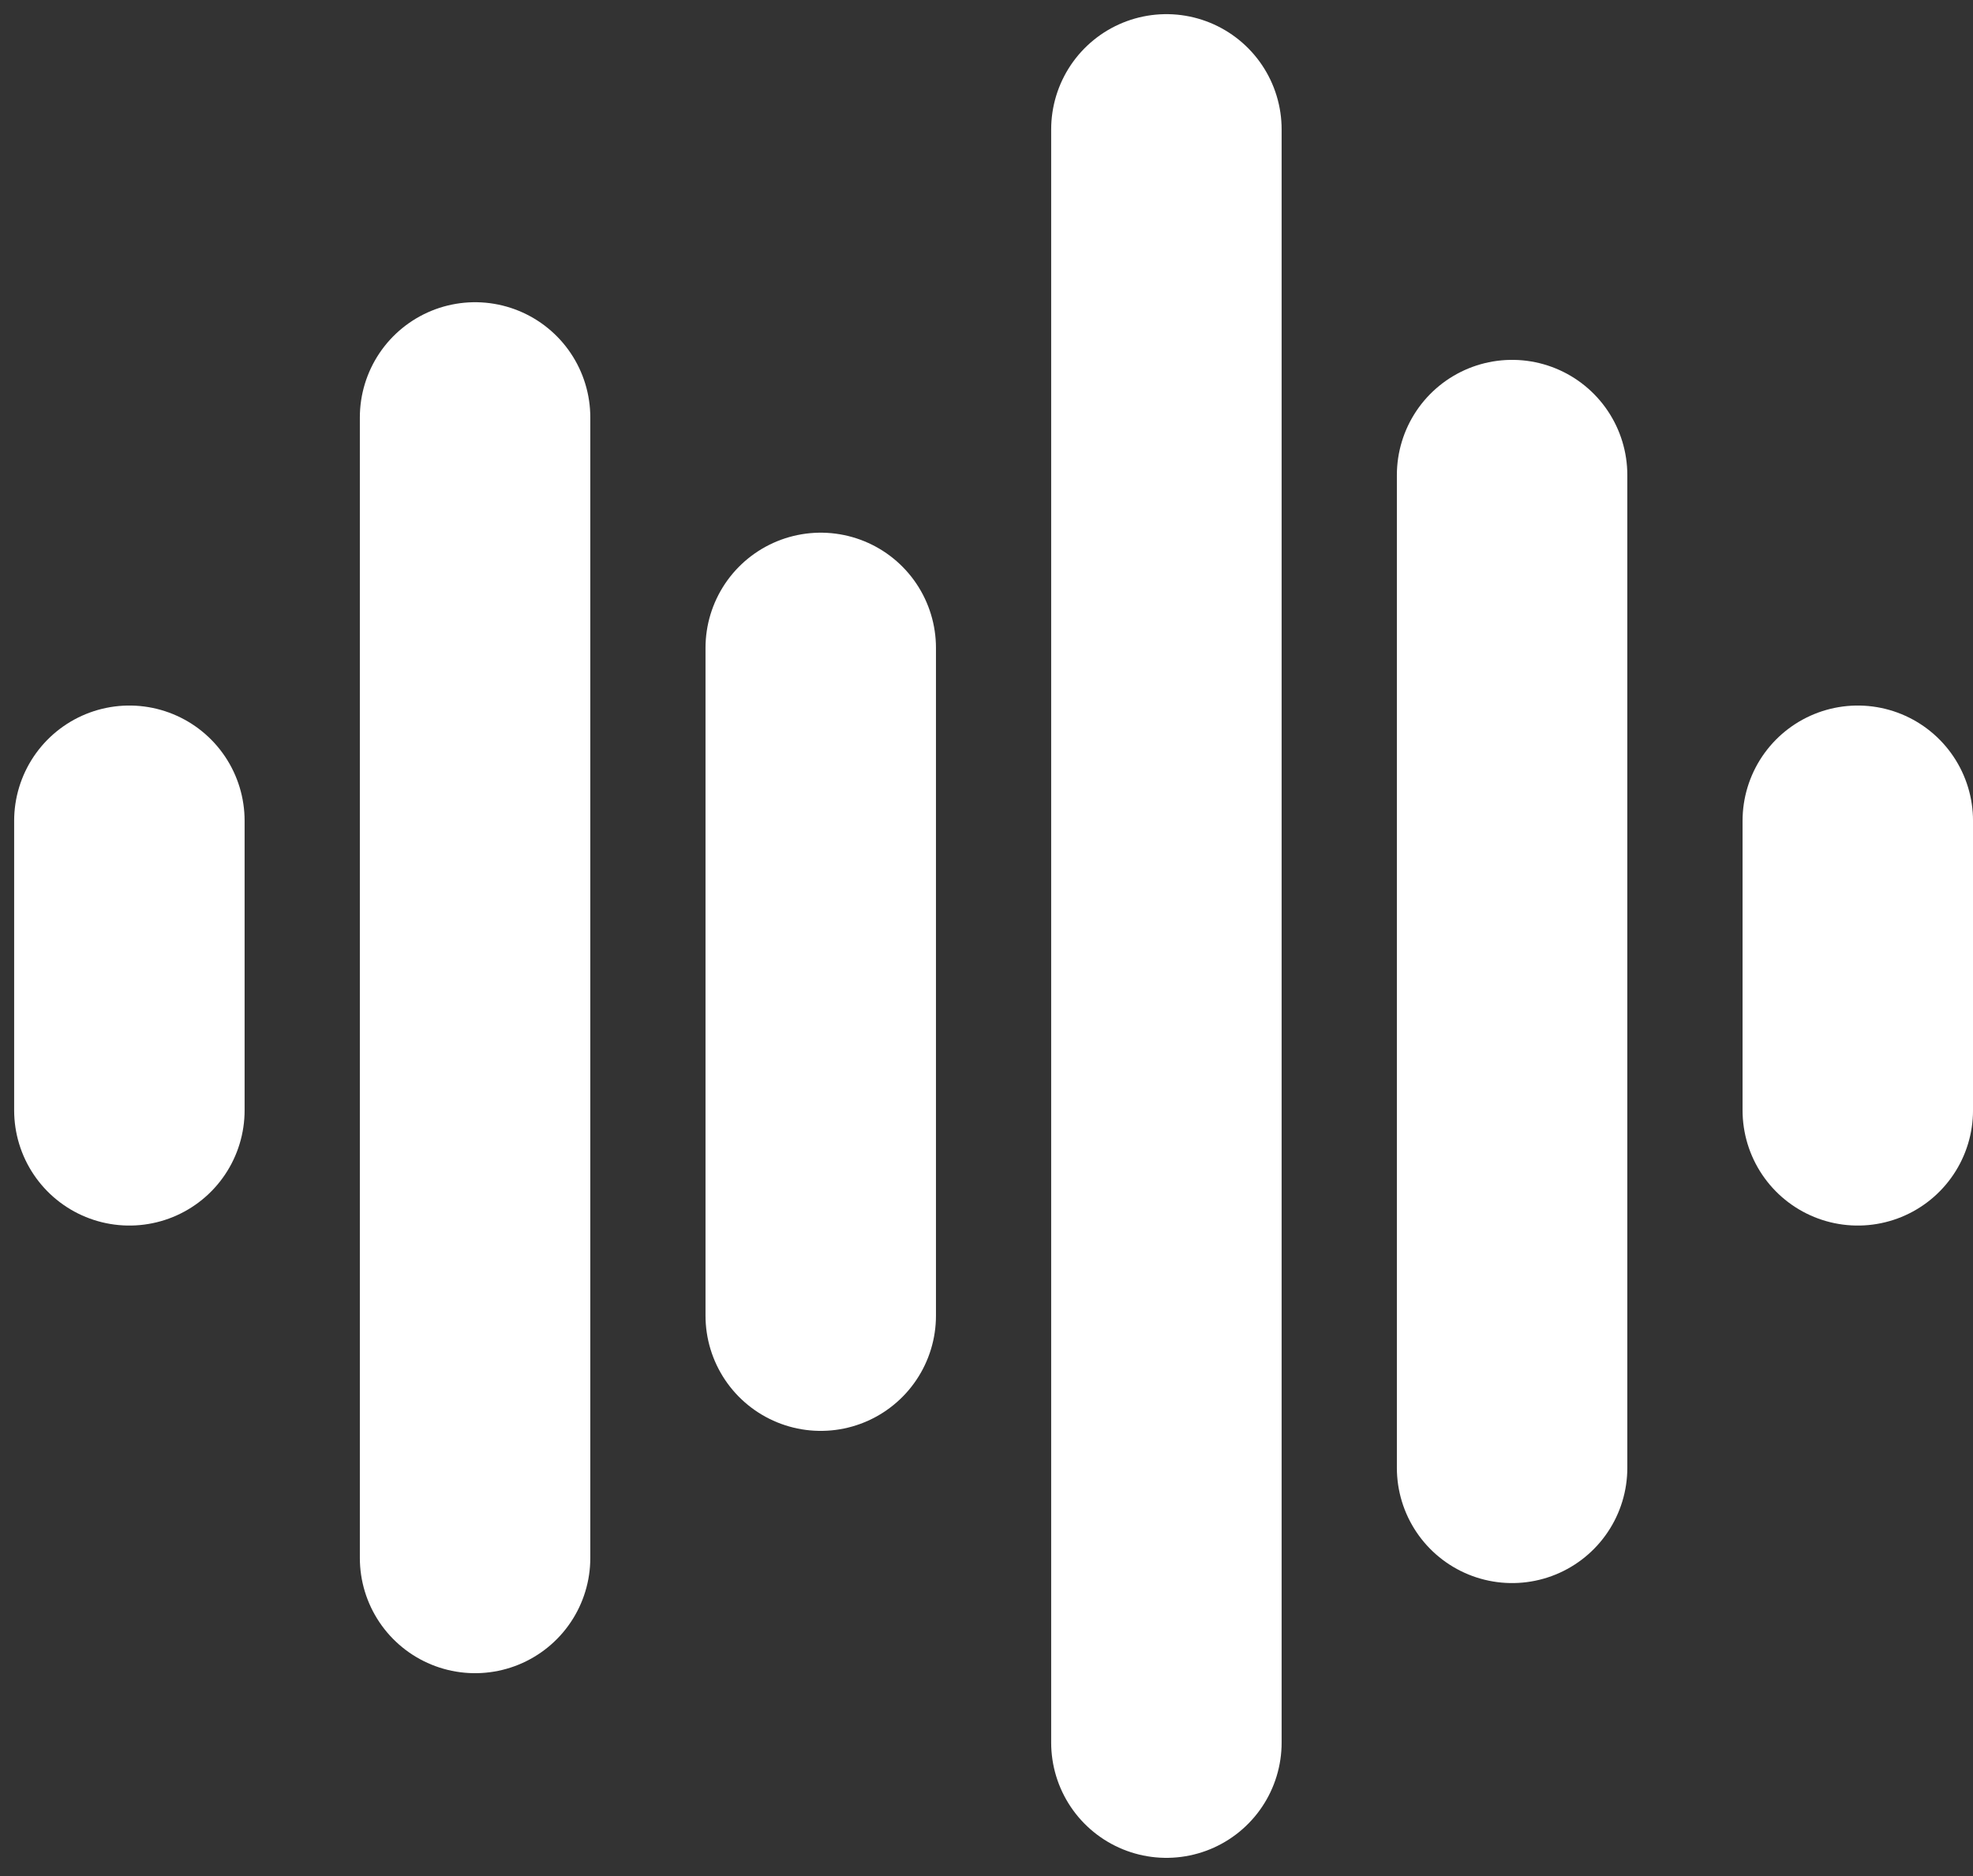
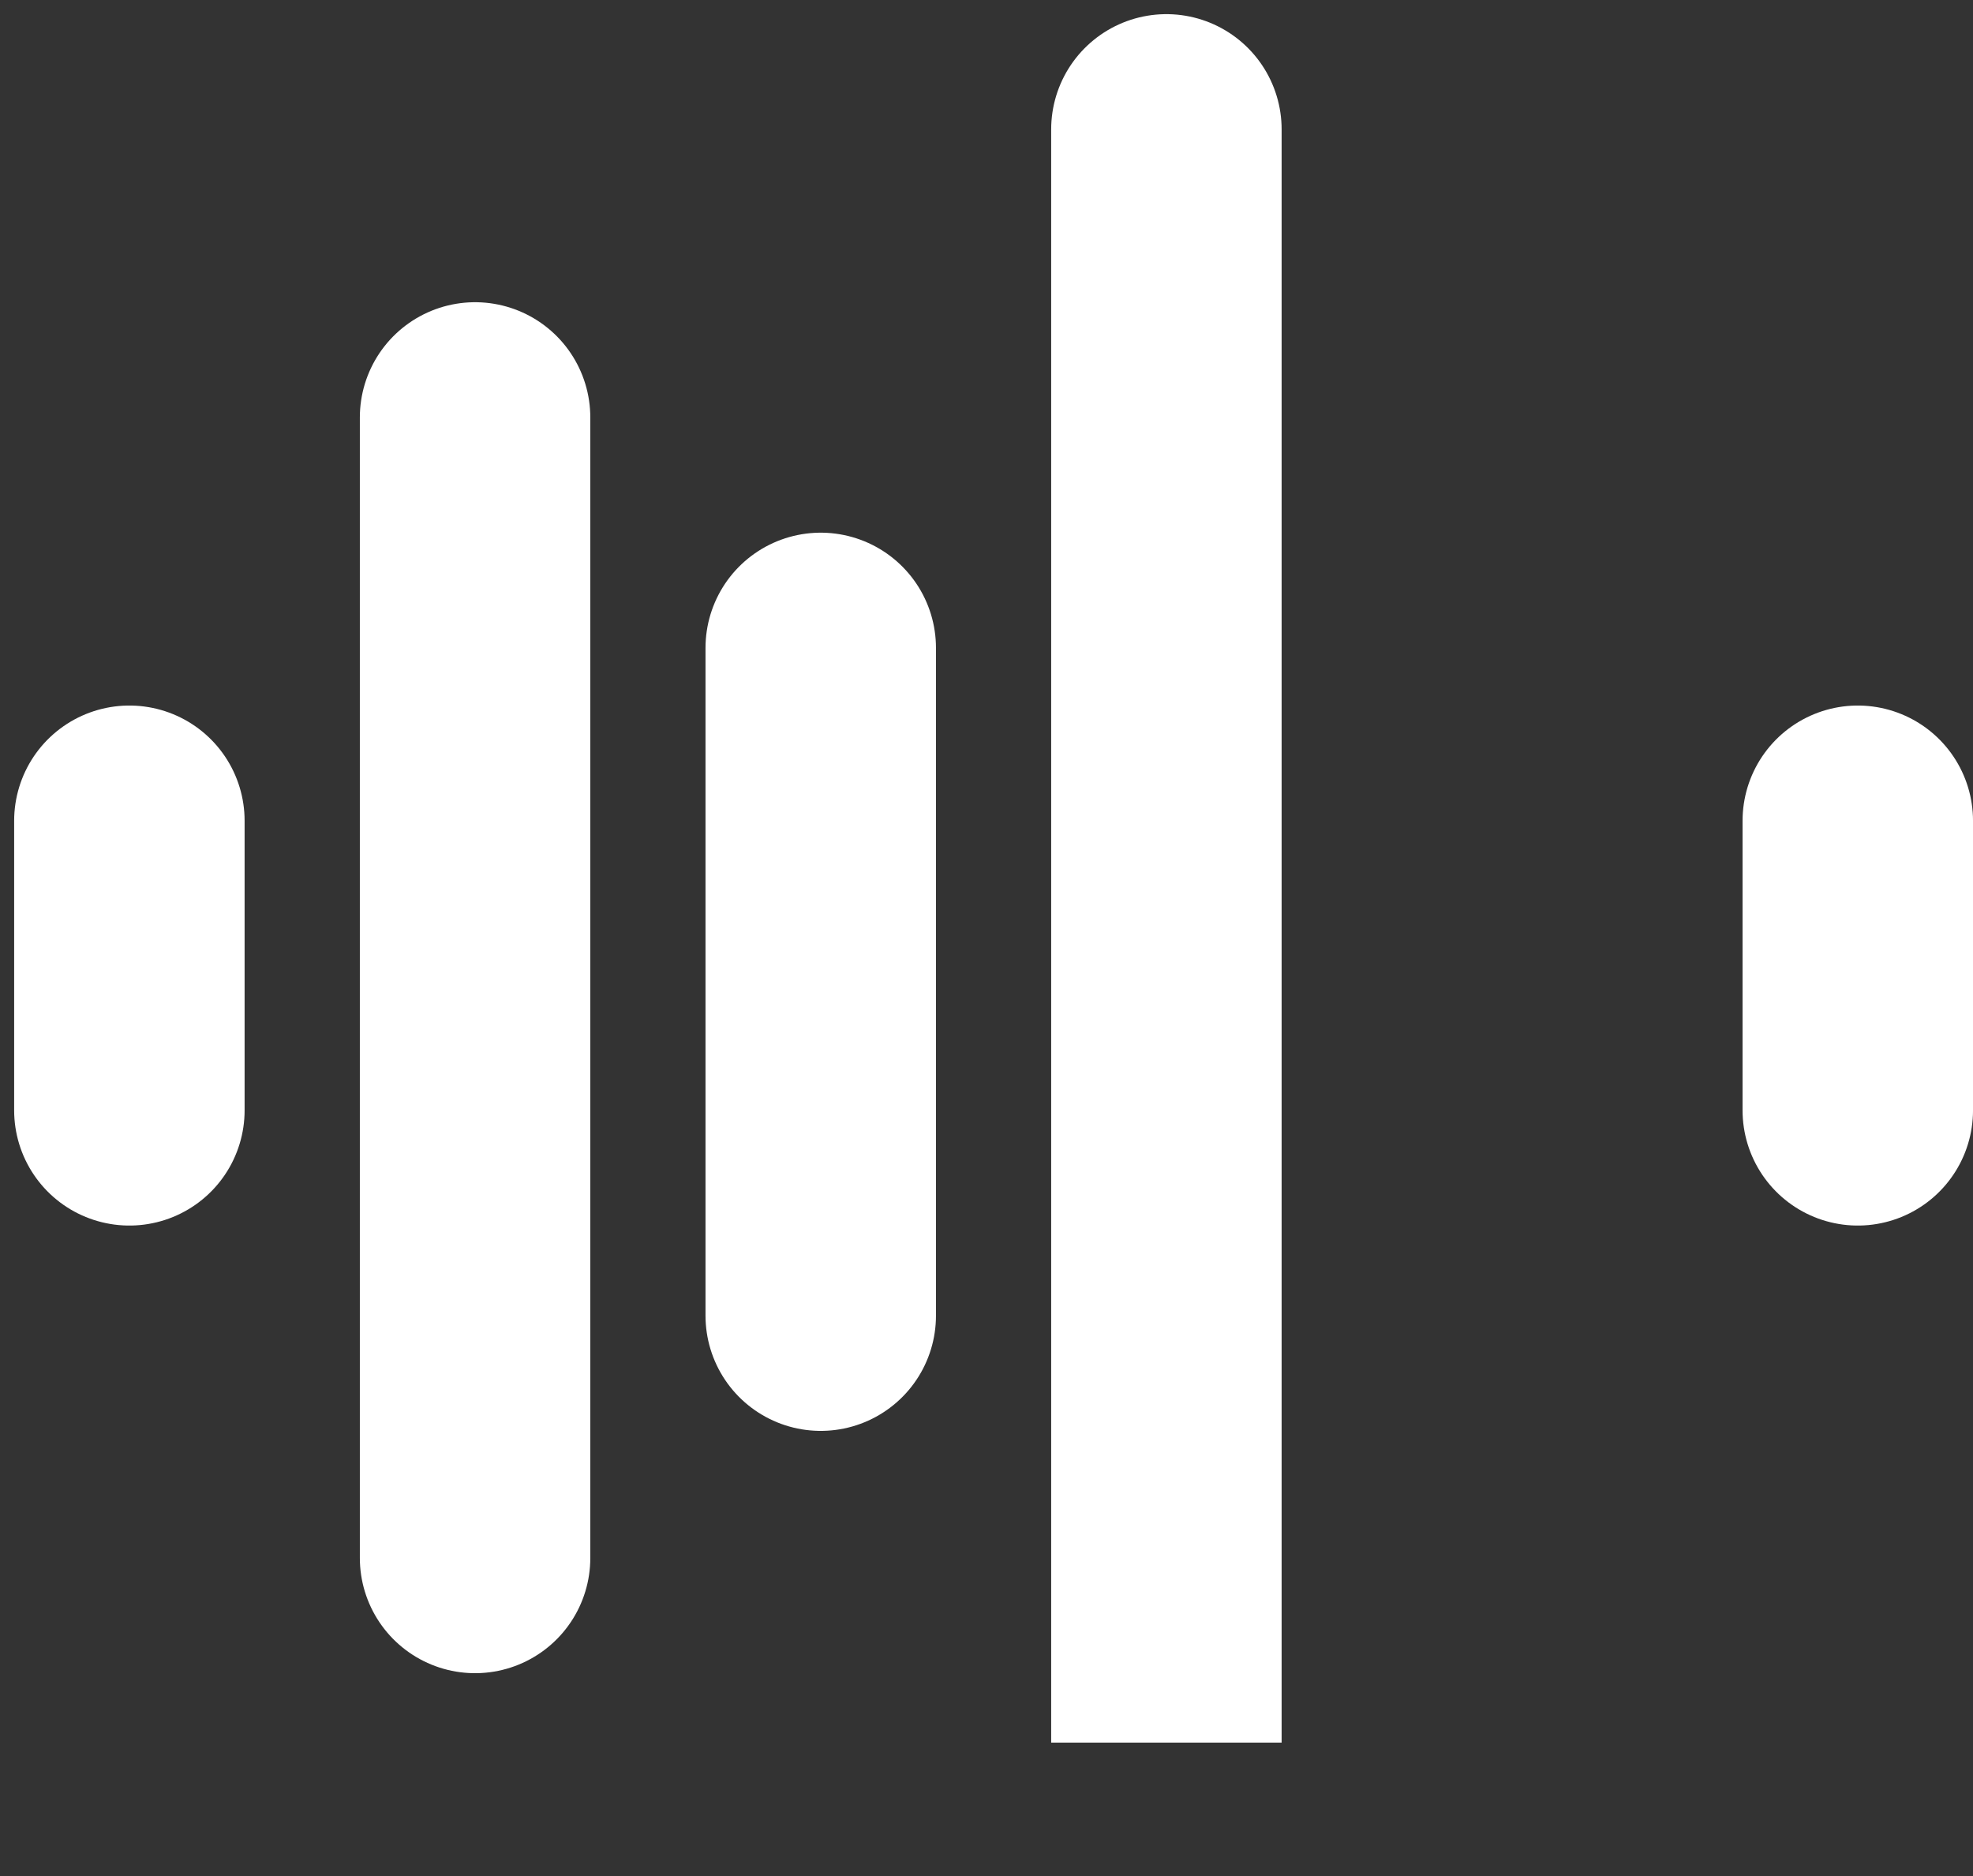
<svg xmlns="http://www.w3.org/2000/svg" fill="none" viewBox="0 0 61 58" height="58" width="61">
  <rect x="0" y="0" width="61" height="58" fill="#333333" stroke="none" />
-   <path stroke-linecap="round" stroke-width="7.125" stroke="white" d="M4 25.375V34.327M14.688 12.906V48.166M25.375 20.031V40.675M36.062 4V53.875M46.75 14.688V45.38M57.438 25.375V34.327" />
+   <path stroke-linecap="round" stroke-width="7.125" stroke="white" d="M4 25.375V34.327M14.688 12.906V48.166M25.375 20.031V40.675M36.062 4V53.875V45.38M57.438 25.375V34.327" />
</svg>